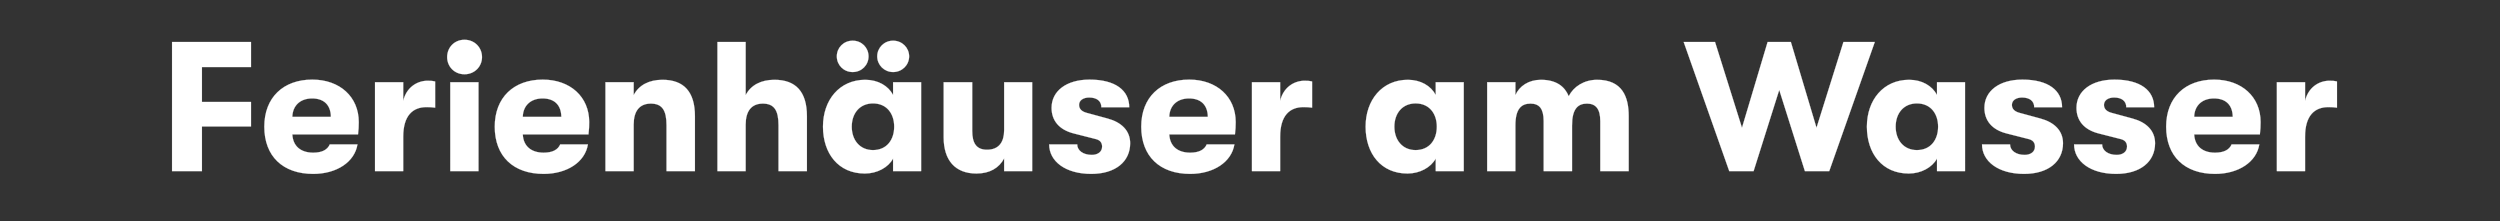
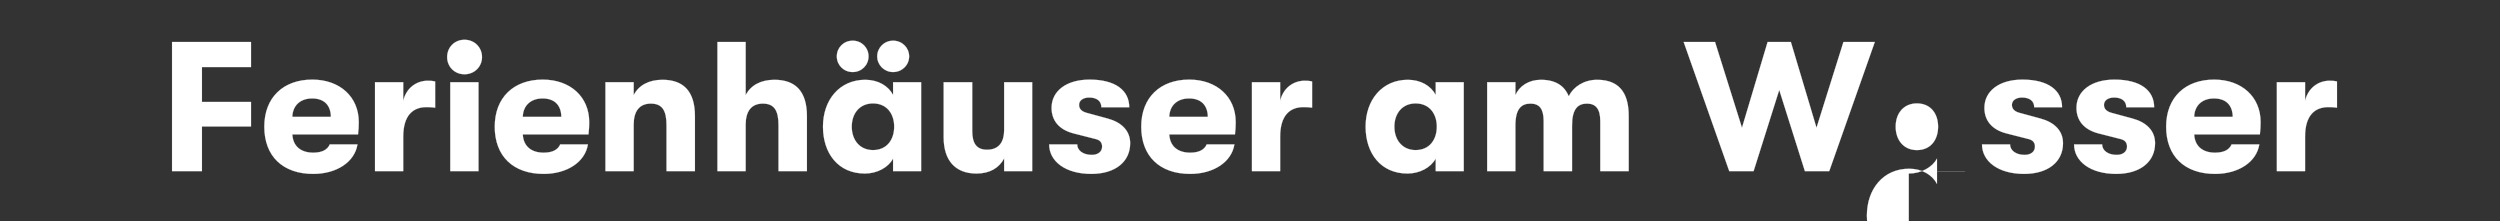
<svg xmlns="http://www.w3.org/2000/svg" width="271" height="24" viewBox="0 0 271 24">
  <rect x="0" y="0" width="271" height="24" fill="#333333" stroke="none" />
  <g fill="#fff" stroke="#fff">
-     <path d="M18.65 18.55h3.24v-4.84h5.32v-2.66h-5.32V7.27h5.32V4.55h-8.56zM38.89 13.23c0-2.72-2.04-4.6-5.04-4.6-3.14 0-5.2 1.94-5.2 5.1 0 3.22 2.02 5.12 5.3 5.12 2.56 0 4.5-1.3 4.8-3.2h-3c-.26.6-.86.9-1.8.9-1.36 0-2.2-.72-2.26-1.98h7.12c.06-.56.08-.82.08-1.34zm-7.2-.56c.02-1.18.82-2 2.14-2 1.3 0 2.02.72 2.04 2zM40.65 18.55h3.06v-3.72c0-2.32 1.04-3.22 2.54-3.22.38 0 .56.02.92.06V8.83c-.24-.06-.44-.08-.8-.08-1.18 0-2.32.74-2.66 2.18V8.91h-3.06zM50.35 8.05c1.1 0 1.9-.84 1.9-1.86 0-1.04-.8-1.88-1.9-1.88-1.1 0-1.88.84-1.88 1.88 0 1.02.78 1.86 1.88 1.86zm-1.54 10.5h3.06V8.91h-3.06zM63.87 13.23c0-2.72-2.04-4.6-5.04-4.6-3.14 0-5.2 1.94-5.2 5.1 0 3.22 2.02 5.12 5.3 5.12 2.56 0 4.5-1.3 4.8-3.2h-3c-.26.6-.86.9-1.8.9-1.36 0-2.2-.72-2.26-1.98h7.12c.06-.56.08-.82.08-1.34zm-7.2-.56c.02-1.18.82-2 2.14-2 1.3 0 2.02.72 2.04 2zM65.63 18.55h3.06v-5.04c0-1.48.64-2.28 1.86-2.28 1.24 0 1.7.74 1.7 2.36v4.96h3.08v-5.96c0-2.62-1.18-3.94-3.52-3.94-1.46 0-2.56.58-3.12 1.66v-1.4h-3.06zM83.95 8.65c-1.46 0-2.56.58-3.12 1.66V4.55h-3.06v14h3.06v-5.04c0-1.48.64-2.28 1.86-2.28 1.24 0 1.7.74 1.7 2.36v4.96h3.08v-5.96c0-2.62-1.18-3.94-3.52-3.94zM92.43 7.81c.98 0 1.72-.76 1.72-1.7s-.74-1.7-1.72-1.7-1.72.76-1.72 1.7.74 1.7 1.72 1.7zm4.38 0c.98 0 1.74-.76 1.74-1.7s-.76-1.7-1.74-1.7c-.96 0-1.72.76-1.72 1.7s.76 1.7 1.72 1.7zm-3.06 11c1.34 0 2.54-.66 3.06-1.62v1.36h3.04V8.91h-3.04v1.38c-.52-.98-1.62-1.64-3.02-1.64-2.8 0-4.58 2.2-4.58 5.08 0 2.9 1.66 5.08 4.54 5.08zm.88-2.54c-1.42 0-2.3-1.08-2.3-2.54s.88-2.52 2.3-2.52c1.52 0 2.3 1.14 2.3 2.52 0 1.4-.78 2.54-2.3 2.54zM105.85 18.81c1.46 0 2.46-.62 3-1.64v1.38h3.04V8.91h-3.04v5.18c0 1.3-.56 2.14-1.86 2.14-1.16 0-1.6-.72-1.6-2.04V8.91h-3.1v5.96c0 2.5 1.24 3.94 3.56 3.94zM118.29 18.85c2.64 0 4.22-1.34 4.22-3.32 0-1.38-.96-2.28-2.44-2.68l-2.28-.62c-.52-.14-.82-.42-.82-.86 0-.48.44-.8 1.1-.8.82 0 1.32.38 1.32 1.06h3.02c0-1.82-1.48-3-4.3-3-2.54 0-4.12 1.26-4.12 3.06 0 1.38.82 2.38 2.42 2.78l2.36.6c.52.12.7.44.7.82 0 .56-.46.9-1.12.9-.94 0-1.58-.48-1.58-1.14h-3.04c0 1.82 1.74 3.2 4.56 3.2zM133.95 13.23c0-2.72-2.04-4.6-5.04-4.6-3.14 0-5.2 1.94-5.2 5.1 0 3.22 2.02 5.12 5.3 5.12 2.56 0 4.5-1.3 4.8-3.2h-3c-.26.6-.86.9-1.8.9-1.36 0-2.2-.72-2.26-1.98h7.12c.06-.56.08-.82.08-1.34zm-7.2-.56c.02-1.18.82-2 2.14-2 1.3 0 2.02.72 2.04 2zM135.71 18.55h3.06v-3.72c0-2.32 1.04-3.22 2.54-3.22.38 0 .56.02.92.06V8.83c-.24-.06-.44-.08-.8-.08-1.18 0-2.32.74-2.66 2.18V8.91h-3.06zM152.57 18.81c1.34 0 2.54-.66 3.06-1.62v1.36h3.04V8.91h-3.04v1.38c-.52-.98-1.62-1.64-3.02-1.64-2.8 0-4.58 2.2-4.58 5.08 0 2.9 1.66 5.08 4.54 5.08zm.88-2.54c-1.42 0-2.3-1.08-2.3-2.54s.88-2.52 2.3-2.52c1.52 0 2.3 1.14 2.3 2.52 0 1.4-.78 2.54-2.3 2.54zM161.21 18.55h3.06v-4.96c0-1.82.66-2.36 1.64-2.36.94 0 1.42.54 1.42 1.88v5.44h3.08v-4.96c0-1.82.66-2.36 1.62-2.36.94 0 1.44.56 1.44 1.9v5.42h3.08v-5.98c0-2.02-.66-3.92-3.42-3.92-1.42 0-2.56.74-3.08 1.78-.42-1.02-1.3-1.78-3.02-1.78-1.34 0-2.34.7-2.76 1.66v-1.4h-3.06zM187.45 18.55h2.64l2.78-8.8 2.78 8.8h2.64l4.94-14h-3.4l-2.92 9.3-2.78-9.3h-2.52l-2.78 9.3-2.92-9.3h-3.4zM206.91 18.81c1.34 0 2.54-.66 3.06-1.62v1.36h3.04V8.91h-3.04v1.38c-.52-.98-1.62-1.64-3.02-1.64-2.8 0-4.58 2.2-4.58 5.08 0 2.9 1.66 5.08 4.54 5.08zm.88-2.54c-1.42 0-2.3-1.08-2.3-2.54s.88-2.52 2.3-2.52c1.52 0 2.3 1.14 2.3 2.52 0 1.4-.78 2.54-2.3 2.54zM219.41 18.85c2.64 0 4.22-1.34 4.22-3.32 0-1.38-.96-2.28-2.44-2.68l-2.28-.62c-.52-.14-.82-.42-.82-.86 0-.48.44-.8 1.1-.8.82 0 1.32.38 1.32 1.06h3.02c0-1.82-1.48-3-4.3-3-2.54 0-4.12 1.26-4.12 3.06 0 1.38.82 2.38 2.42 2.78l2.36.6c.52.12.7.44.7.82 0 .56-.46.9-1.12.9-.94 0-1.58-.48-1.58-1.14h-3.04c0 1.82 1.74 3.2 4.56 3.2zM229.39 18.85c2.64 0 4.22-1.34 4.22-3.32 0-1.38-.96-2.28-2.44-2.68l-2.28-.62c-.52-.14-.82-.42-.82-.86 0-.48.44-.8 1.1-.8.82 0 1.32.38 1.32 1.06h3.02c0-1.82-1.48-3-4.3-3-2.54 0-4.12 1.26-4.12 3.06 0 1.38.82 2.38 2.42 2.78l2.36.6c.52.12.7.44.7.82 0 .56-.46.9-1.12.9-.94 0-1.58-.48-1.58-1.14h-3.04c0 1.82 1.74 3.2 4.56 3.2zM245.05 13.23c0-2.72-2.04-4.6-5.04-4.6-3.14 0-5.2 1.94-5.2 5.1 0 3.22 2.02 5.12 5.3 5.12 2.56 0 4.5-1.3 4.8-3.2h-3c-.26.6-.86.9-1.8.9-1.36 0-2.2-.72-2.26-1.98h7.12c.06-.56.08-.82.08-1.34zm-7.2-.56c.02-1.18.82-2 2.14-2 1.3 0 2.02.72 2.04 2zM246.81 18.55h3.06v-3.72c0-2.32 1.04-3.22 2.54-3.22.38 0 .56.02.92.06V8.83c-.24-.06-.44-.08-.8-.08-1.18 0-2.32.74-2.66 2.18V8.91h-3.06z" stroke-width=".02" />
+     <path d="M18.65 18.55h3.24v-4.84h5.32v-2.66h-5.32V7.27h5.32V4.55h-8.56zM38.89 13.23c0-2.72-2.04-4.6-5.04-4.6-3.14 0-5.2 1.94-5.2 5.1 0 3.22 2.02 5.12 5.3 5.12 2.56 0 4.5-1.3 4.8-3.2h-3c-.26.6-.86.9-1.8.9-1.36 0-2.2-.72-2.26-1.98h7.12c.06-.56.08-.82.08-1.34zm-7.2-.56c.02-1.18.82-2 2.14-2 1.3 0 2.02.72 2.04 2zM40.65 18.55h3.06v-3.72c0-2.32 1.04-3.22 2.54-3.22.38 0 .56.02.92.06V8.83c-.24-.06-.44-.08-.8-.08-1.18 0-2.32.74-2.66 2.18V8.91h-3.06zM50.35 8.05c1.1 0 1.9-.84 1.9-1.86 0-1.04-.8-1.88-1.9-1.88-1.1 0-1.88.84-1.88 1.88 0 1.02.78 1.86 1.88 1.86zm-1.54 10.5h3.06V8.91h-3.06zM63.87 13.23c0-2.72-2.04-4.6-5.04-4.6-3.14 0-5.2 1.94-5.2 5.1 0 3.22 2.02 5.12 5.3 5.12 2.56 0 4.5-1.3 4.8-3.2h-3c-.26.6-.86.9-1.8.9-1.36 0-2.2-.72-2.26-1.98h7.12c.06-.56.08-.82.08-1.34zm-7.2-.56c.02-1.18.82-2 2.14-2 1.3 0 2.02.72 2.04 2zM65.63 18.55h3.06v-5.04c0-1.48.64-2.28 1.86-2.28 1.24 0 1.7.74 1.7 2.36v4.96h3.08v-5.96c0-2.62-1.18-3.94-3.52-3.94-1.46 0-2.56.58-3.12 1.66v-1.4h-3.06zM83.95 8.65c-1.46 0-2.56.58-3.12 1.66V4.55h-3.06v14h3.06v-5.04c0-1.48.64-2.28 1.86-2.28 1.24 0 1.7.74 1.7 2.36v4.96h3.08v-5.96c0-2.62-1.18-3.94-3.52-3.94zM92.43 7.81c.98 0 1.72-.76 1.72-1.7s-.74-1.7-1.72-1.7-1.72.76-1.72 1.7.74 1.7 1.72 1.7zm4.38 0c.98 0 1.74-.76 1.74-1.7s-.76-1.7-1.74-1.7c-.96 0-1.72.76-1.72 1.7s.76 1.7 1.72 1.7zm-3.06 11c1.34 0 2.54-.66 3.06-1.62v1.36h3.04V8.91h-3.04v1.38c-.52-.98-1.62-1.64-3.02-1.64-2.8 0-4.58 2.2-4.58 5.08 0 2.9 1.66 5.08 4.54 5.08zm.88-2.54c-1.42 0-2.3-1.08-2.3-2.54s.88-2.52 2.3-2.52c1.52 0 2.3 1.14 2.3 2.52 0 1.4-.78 2.54-2.3 2.54zM105.85 18.81c1.46 0 2.46-.62 3-1.64v1.38h3.04V8.91h-3.04v5.18c0 1.3-.56 2.14-1.86 2.14-1.16 0-1.6-.72-1.6-2.04V8.91h-3.1v5.96c0 2.5 1.24 3.94 3.56 3.94zM118.29 18.85c2.64 0 4.22-1.34 4.22-3.32 0-1.38-.96-2.28-2.44-2.68l-2.28-.62c-.52-.14-.82-.42-.82-.86 0-.48.44-.8 1.1-.8.82 0 1.32.38 1.32 1.06h3.02c0-1.82-1.48-3-4.3-3-2.54 0-4.12 1.26-4.12 3.06 0 1.38.82 2.38 2.42 2.78l2.36.6c.52.12.7.44.7.82 0 .56-.46.9-1.12.9-.94 0-1.58-.48-1.58-1.14h-3.04c0 1.82 1.74 3.2 4.56 3.2zM133.95 13.23c0-2.72-2.04-4.6-5.04-4.6-3.14 0-5.2 1.94-5.2 5.1 0 3.22 2.02 5.12 5.3 5.12 2.56 0 4.5-1.3 4.8-3.2h-3c-.26.6-.86.9-1.8.9-1.36 0-2.2-.72-2.26-1.98h7.12c.06-.56.08-.82.08-1.34zm-7.2-.56c.02-1.18.82-2 2.14-2 1.3 0 2.02.72 2.04 2zM135.71 18.55h3.06v-3.72c0-2.32 1.04-3.22 2.54-3.22.38 0 .56.02.92.06V8.83c-.24-.06-.44-.08-.8-.08-1.18 0-2.32.74-2.66 2.18V8.91h-3.06zM152.57 18.81c1.34 0 2.54-.66 3.06-1.62v1.36h3.04V8.91h-3.04v1.38c-.52-.98-1.62-1.64-3.02-1.64-2.8 0-4.58 2.2-4.58 5.08 0 2.9 1.66 5.08 4.54 5.08zm.88-2.54c-1.42 0-2.3-1.08-2.3-2.54s.88-2.52 2.3-2.52c1.52 0 2.3 1.14 2.3 2.52 0 1.4-.78 2.54-2.3 2.54zM161.21 18.55h3.06v-4.96c0-1.82.66-2.36 1.64-2.36.94 0 1.42.54 1.42 1.88v5.44h3.08v-4.96c0-1.82.66-2.36 1.62-2.36.94 0 1.44.56 1.44 1.9v5.42h3.08v-5.98c0-2.02-.66-3.92-3.42-3.92-1.42 0-2.56.74-3.08 1.78-.42-1.02-1.3-1.78-3.02-1.78-1.34 0-2.34.7-2.76 1.66v-1.4h-3.06zM187.45 18.55h2.64l2.78-8.8 2.78 8.8h2.64l4.94-14h-3.4l-2.92 9.3-2.78-9.3h-2.52l-2.78 9.3-2.92-9.3h-3.4zM206.91 18.81c1.34 0 2.54-.66 3.06-1.62v1.36h3.04h-3.04v1.38c-.52-.98-1.62-1.64-3.02-1.64-2.8 0-4.58 2.2-4.58 5.08 0 2.9 1.66 5.08 4.54 5.08zm.88-2.54c-1.42 0-2.3-1.08-2.3-2.54s.88-2.52 2.3-2.52c1.52 0 2.3 1.14 2.3 2.52 0 1.4-.78 2.54-2.3 2.54zM219.41 18.85c2.64 0 4.22-1.34 4.22-3.32 0-1.38-.96-2.28-2.44-2.68l-2.28-.62c-.52-.14-.82-.42-.82-.86 0-.48.44-.8 1.1-.8.82 0 1.32.38 1.32 1.06h3.02c0-1.82-1.48-3-4.3-3-2.54 0-4.12 1.26-4.12 3.06 0 1.38.82 2.38 2.42 2.78l2.36.6c.52.12.7.44.7.82 0 .56-.46.9-1.12.9-.94 0-1.58-.48-1.58-1.14h-3.04c0 1.82 1.74 3.2 4.56 3.2zM229.39 18.85c2.64 0 4.22-1.34 4.22-3.32 0-1.38-.96-2.28-2.44-2.68l-2.28-.62c-.52-.14-.82-.42-.82-.86 0-.48.44-.8 1.1-.8.82 0 1.32.38 1.32 1.06h3.02c0-1.82-1.48-3-4.3-3-2.54 0-4.12 1.26-4.12 3.06 0 1.38.82 2.38 2.42 2.78l2.36.6c.52.12.7.44.7.82 0 .56-.46.9-1.12.9-.94 0-1.58-.48-1.58-1.14h-3.04c0 1.82 1.74 3.2 4.56 3.2zM245.05 13.23c0-2.72-2.04-4.6-5.04-4.6-3.14 0-5.2 1.94-5.2 5.1 0 3.22 2.02 5.12 5.3 5.12 2.56 0 4.5-1.3 4.8-3.2h-3c-.26.6-.86.9-1.8.9-1.36 0-2.2-.72-2.26-1.98h7.12c.06-.56.08-.82.08-1.34zm-7.2-.56c.02-1.18.82-2 2.14-2 1.3 0 2.02.72 2.04 2zM246.81 18.55h3.06v-3.72c0-2.32 1.04-3.22 2.54-3.22.38 0 .56.02.92.06V8.83c-.24-.06-.44-.08-.8-.08-1.18 0-2.32.74-2.66 2.18V8.91h-3.06z" stroke-width=".02" />
  </g>
</svg>